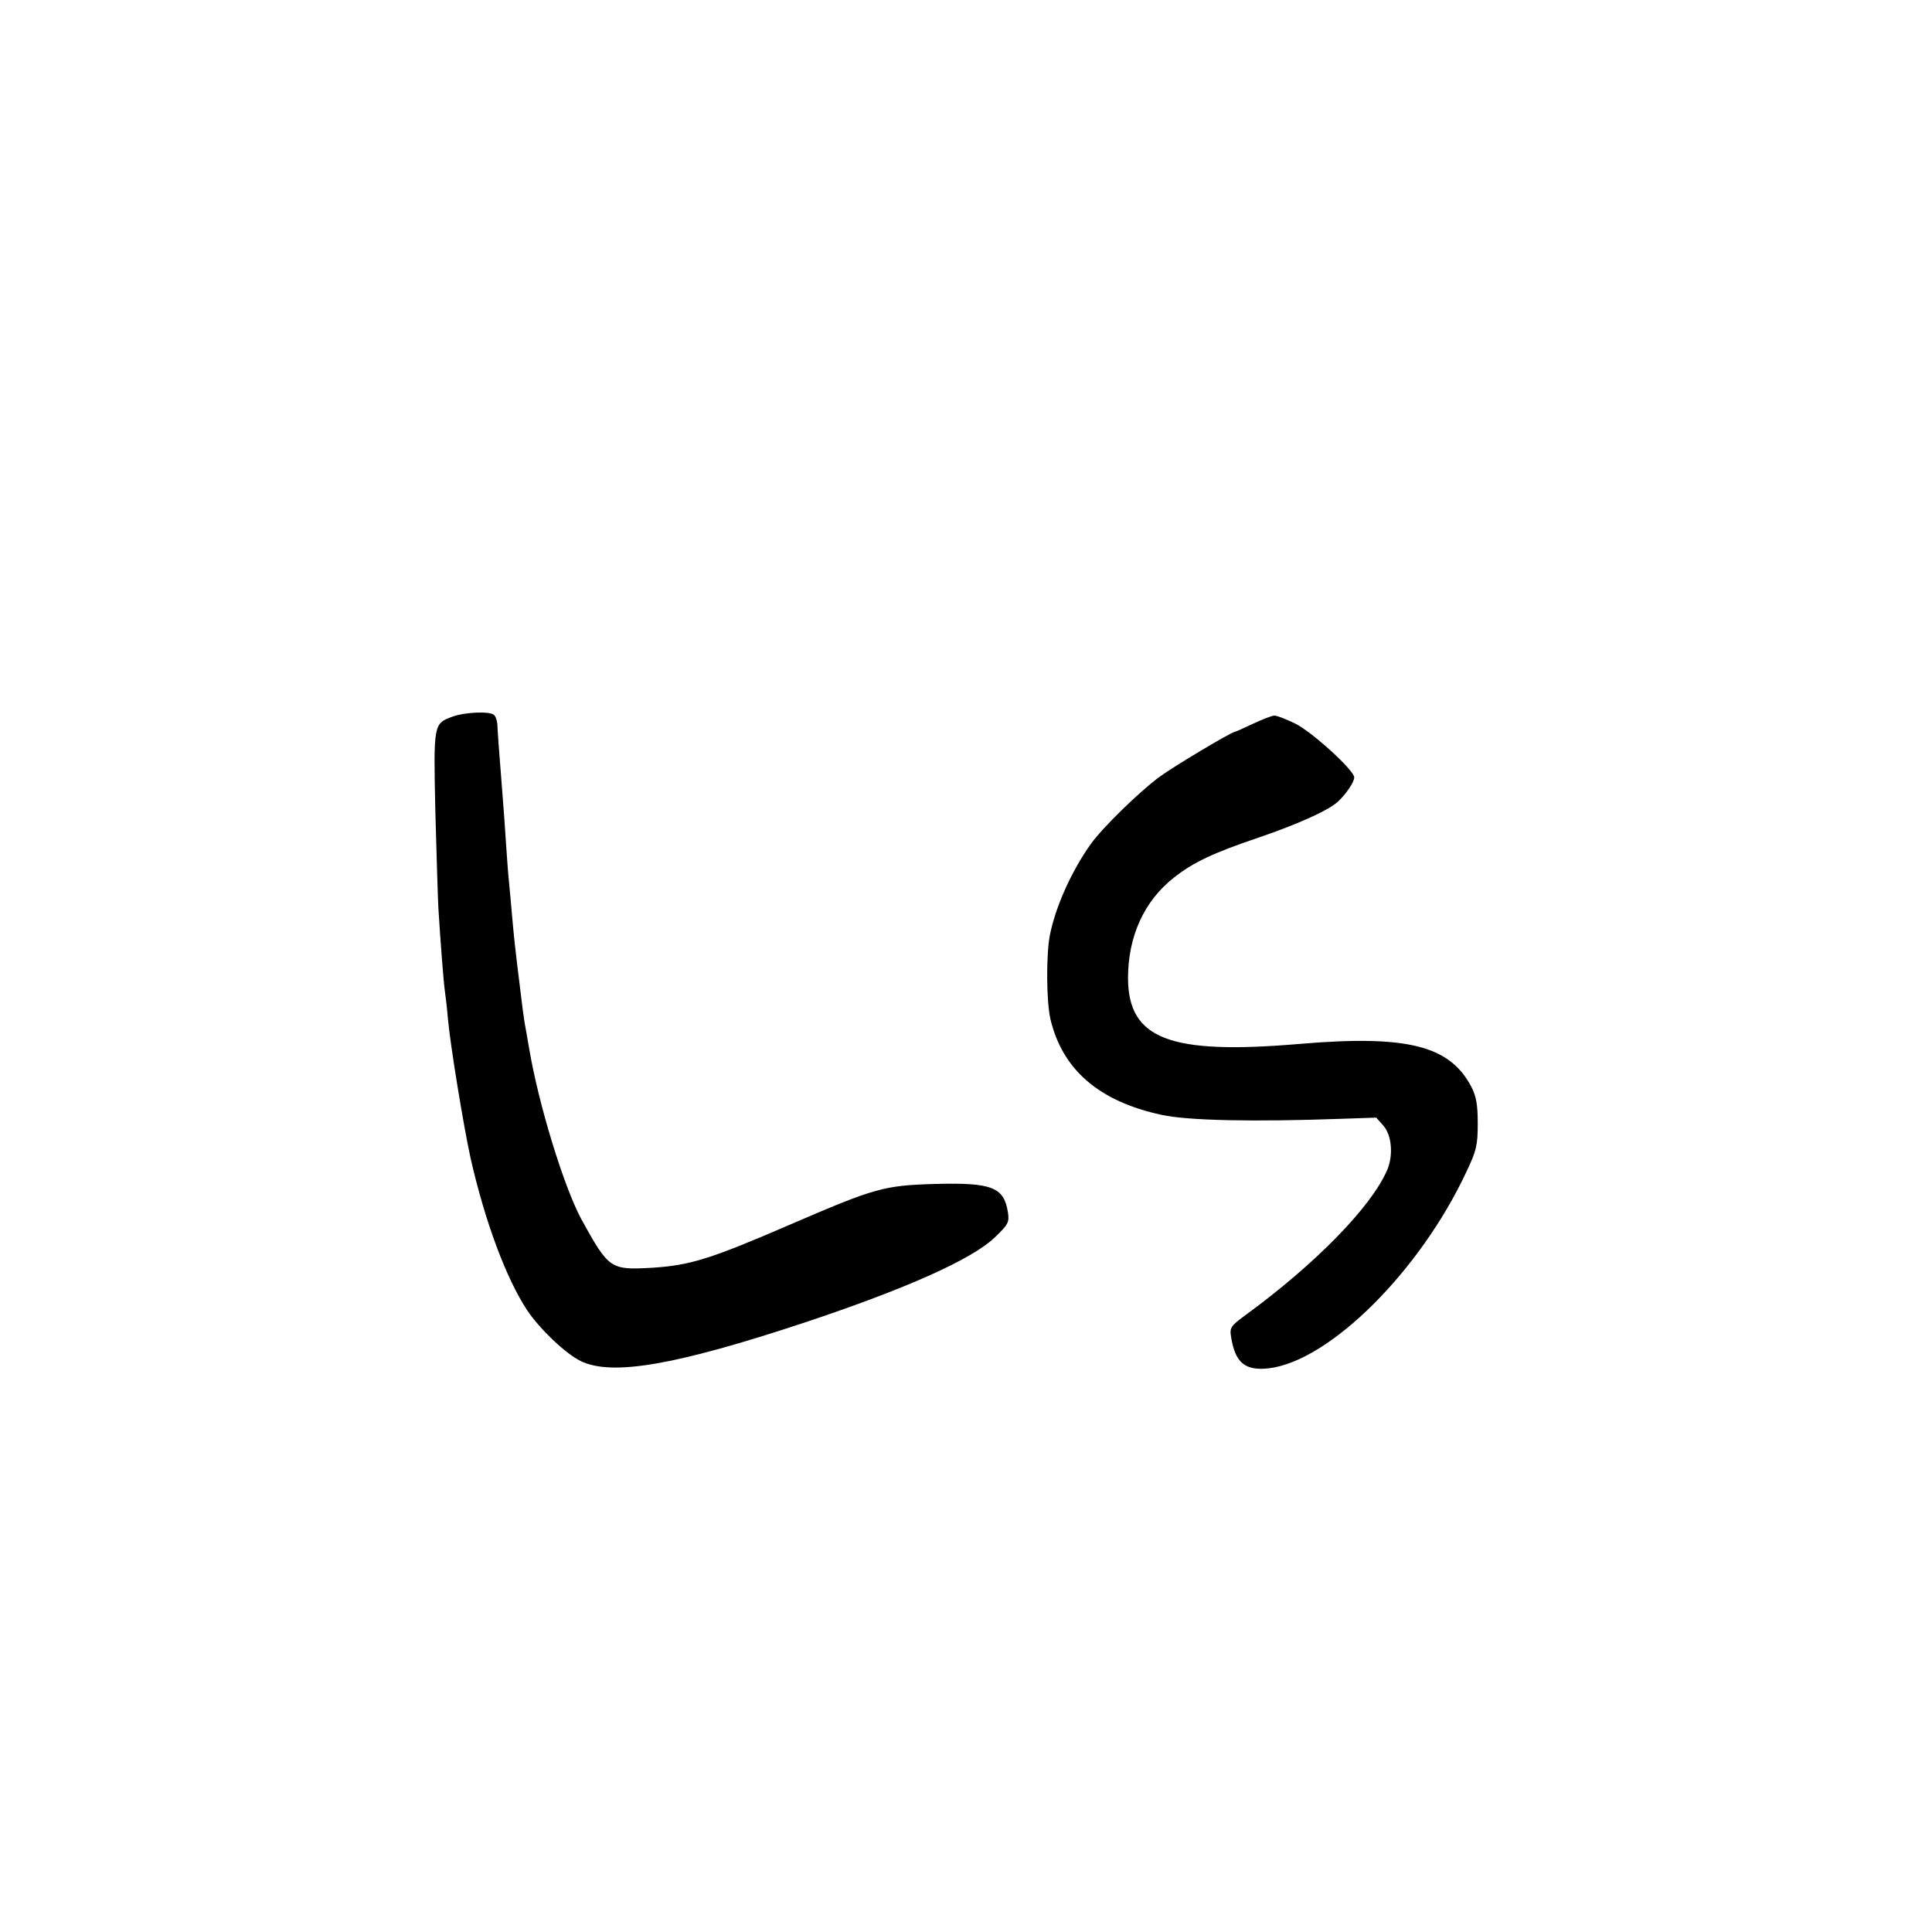
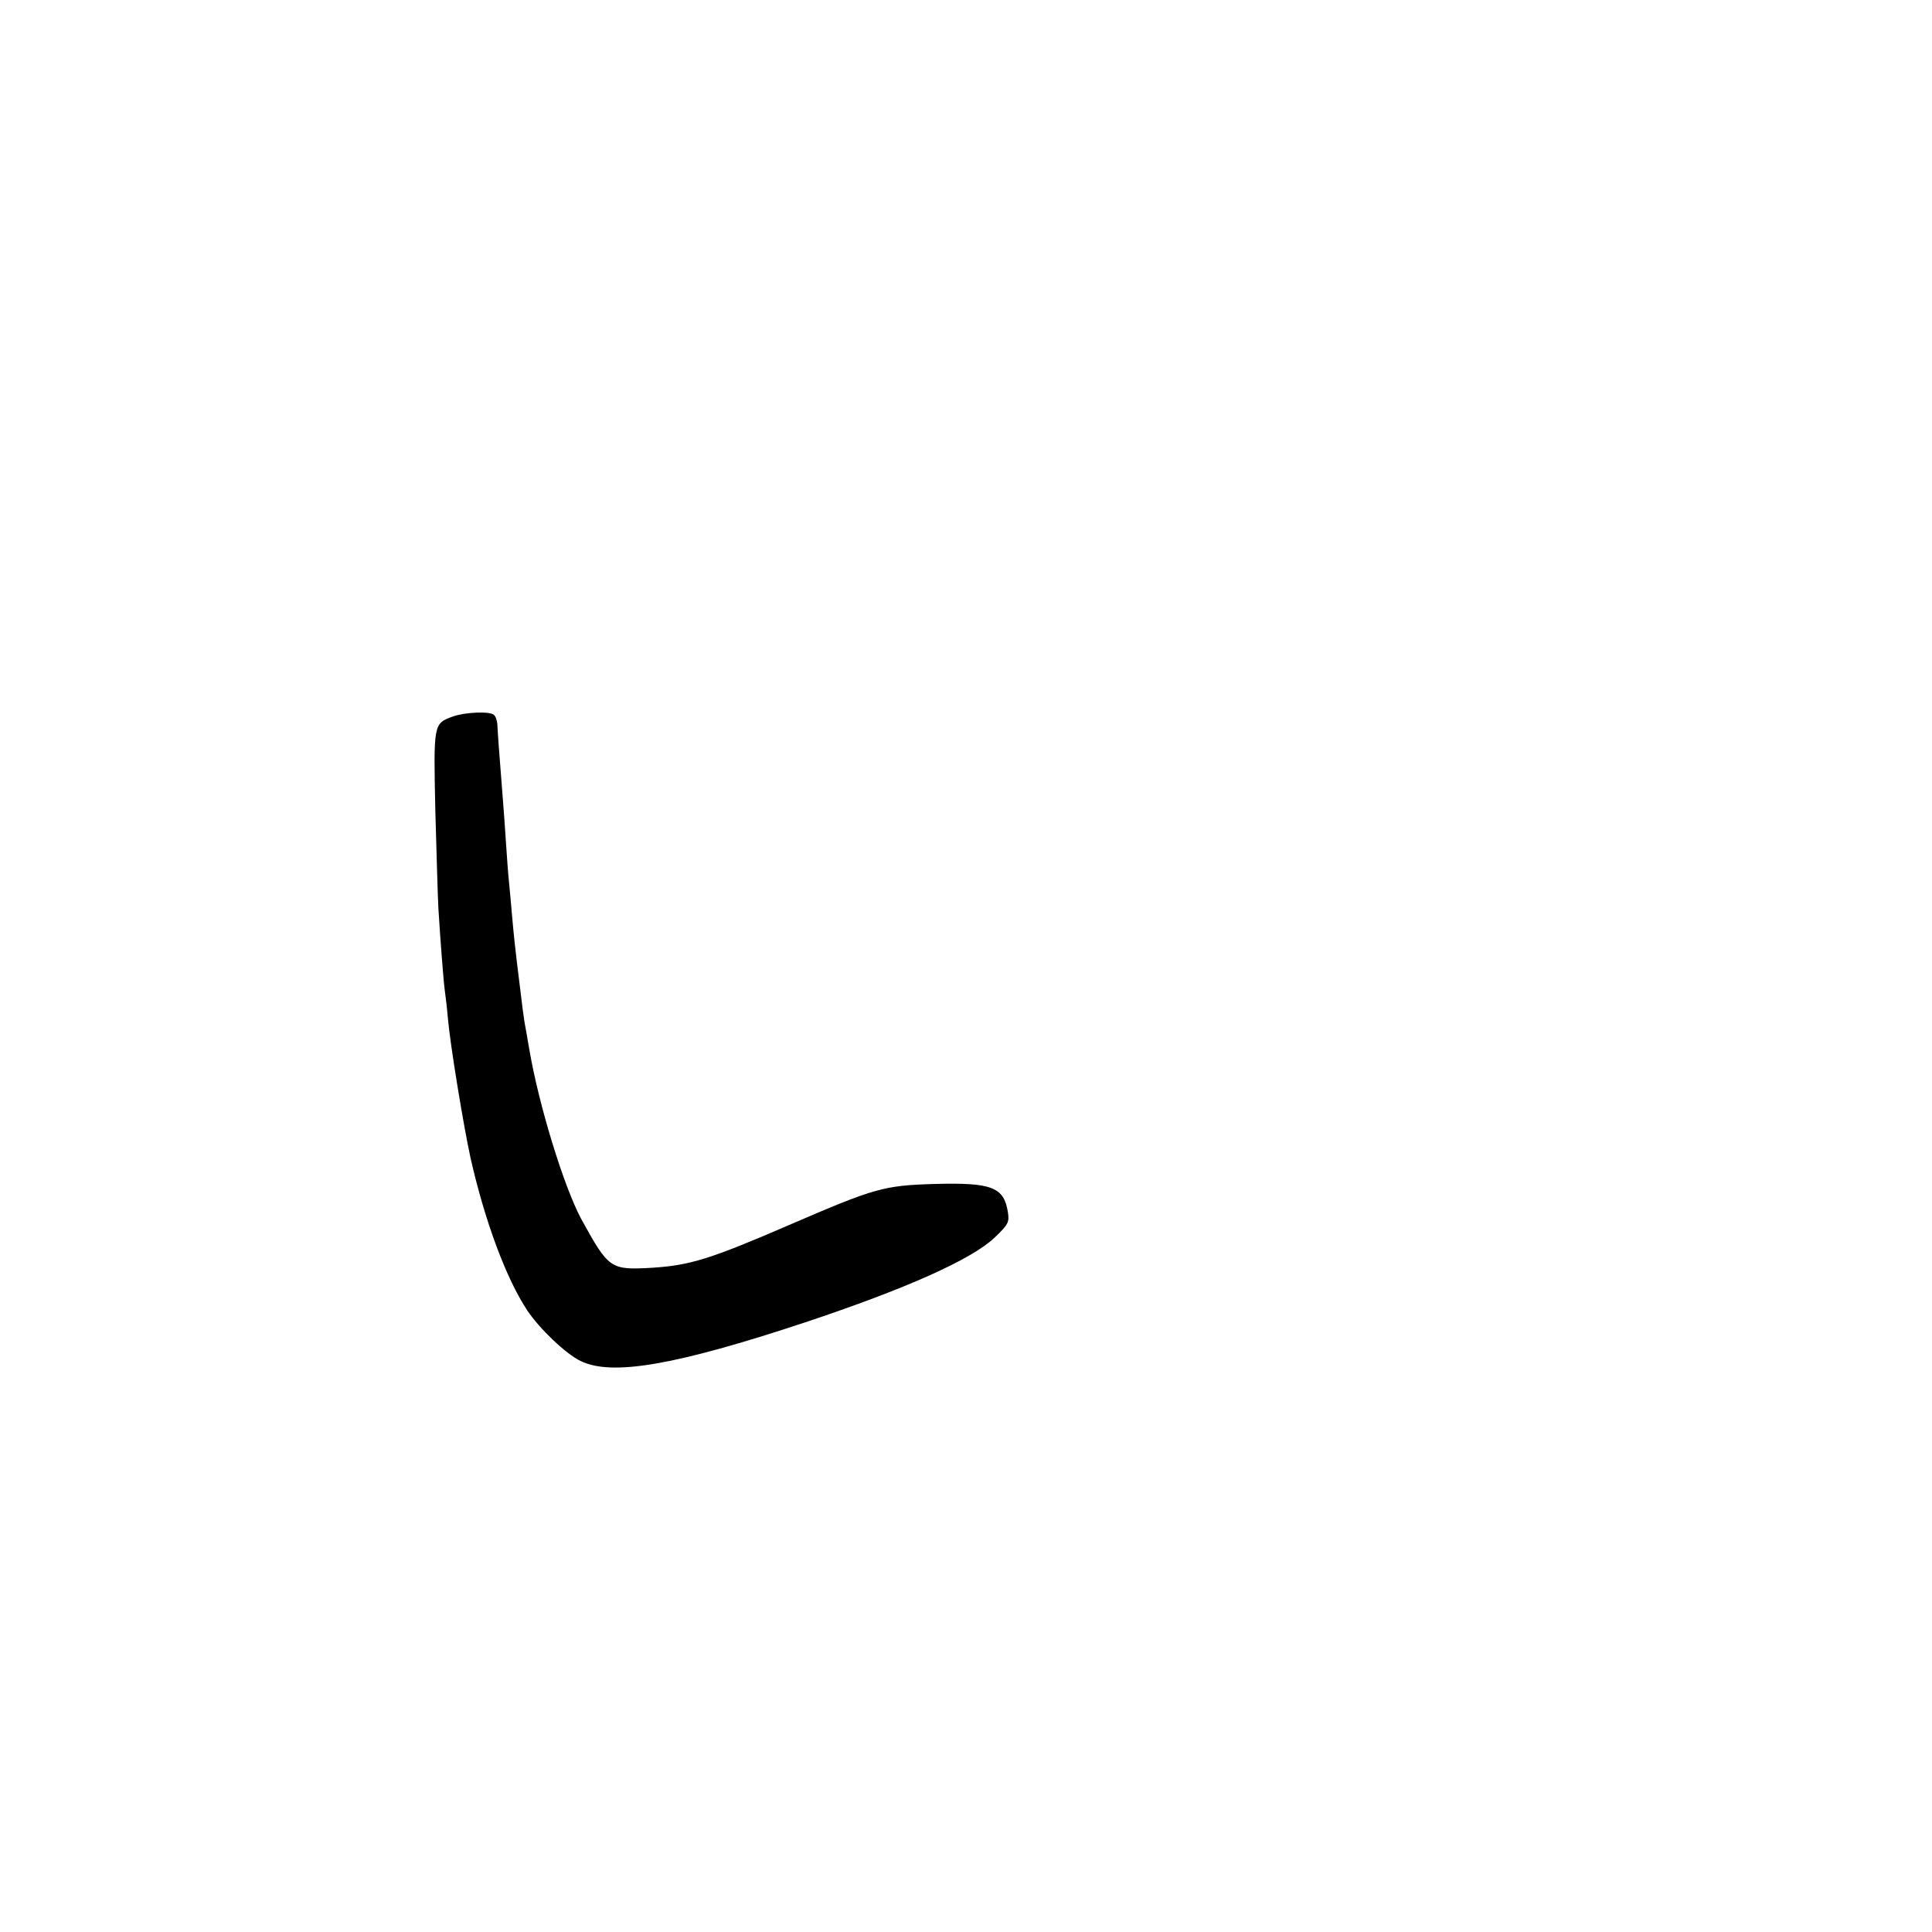
<svg xmlns="http://www.w3.org/2000/svg" version="1.0" width="632pt" height="632pt" viewBox="0 0 632 632" preserveAspectRatio="xMidYMid meet">
  <g transform="translate(0,632) scale(0.1,-0.1)" fill="#000000" stroke="none">
    <path d="M1481 3976 c-63 -23 -63 -23 -57 -306 4 -140 8 -284 10 -320 6 -100 17 -242 21 -270 2 -14 7 -54 10 -90 8 -90 51 -351 74 -457 47 -208 117 -396 186 -500 41 -61 125 -141 174 -165 102 -50 308 -15 734 126 330 110 546 206 621 278 45 43 48 50 43 83 -13 82 -53 97 -240 92 -166 -5 -195 -13 -475 -134 -259 -112 -325 -132 -447 -140 -139 -8 -143 -5 -234 160 -57 107 -139 373 -170 557 -6 36 -13 74 -15 85 -2 11 -9 63 -15 115 -17 136 -20 168 -26 235 -3 33 -7 83 -10 110 -3 28 -7 86 -10 130 -3 44 -7 107 -10 140 -14 175 -17 222 -18 245 -1 14 -6 28 -12 32 -15 12 -96 8 -134 -6z" />
-     <path d="M4100 3953 c-30 -14 -58 -27 -61 -27 -15 -3 -198 -112 -247 -148 -65 -48 -186 -166 -223 -218 -64 -89 -117 -208 -135 -301 -12 -65 -11 -214 2 -272 39 -166 159 -270 364 -314 87 -19 303 -23 584 -13 l118 4 24 -27 c27 -32 32 -96 12 -144 -52 -121 -235 -308 -465 -476 -46 -34 -51 -40 -46 -69 13 -86 46 -113 124 -104 199 24 495 319 646 643 33 69 37 87 37 158 0 62 -5 89 -21 120 -71 135 -210 170 -563 140 -424 -36 -559 16 -560 215 0 136 52 252 150 329 63 50 129 81 277 131 126 43 227 88 259 117 26 24 54 64 54 80 0 23 -137 148 -193 176 -31 15 -62 27 -69 26 -7 0 -38 -12 -68 -26z" />
  </g>
</svg>